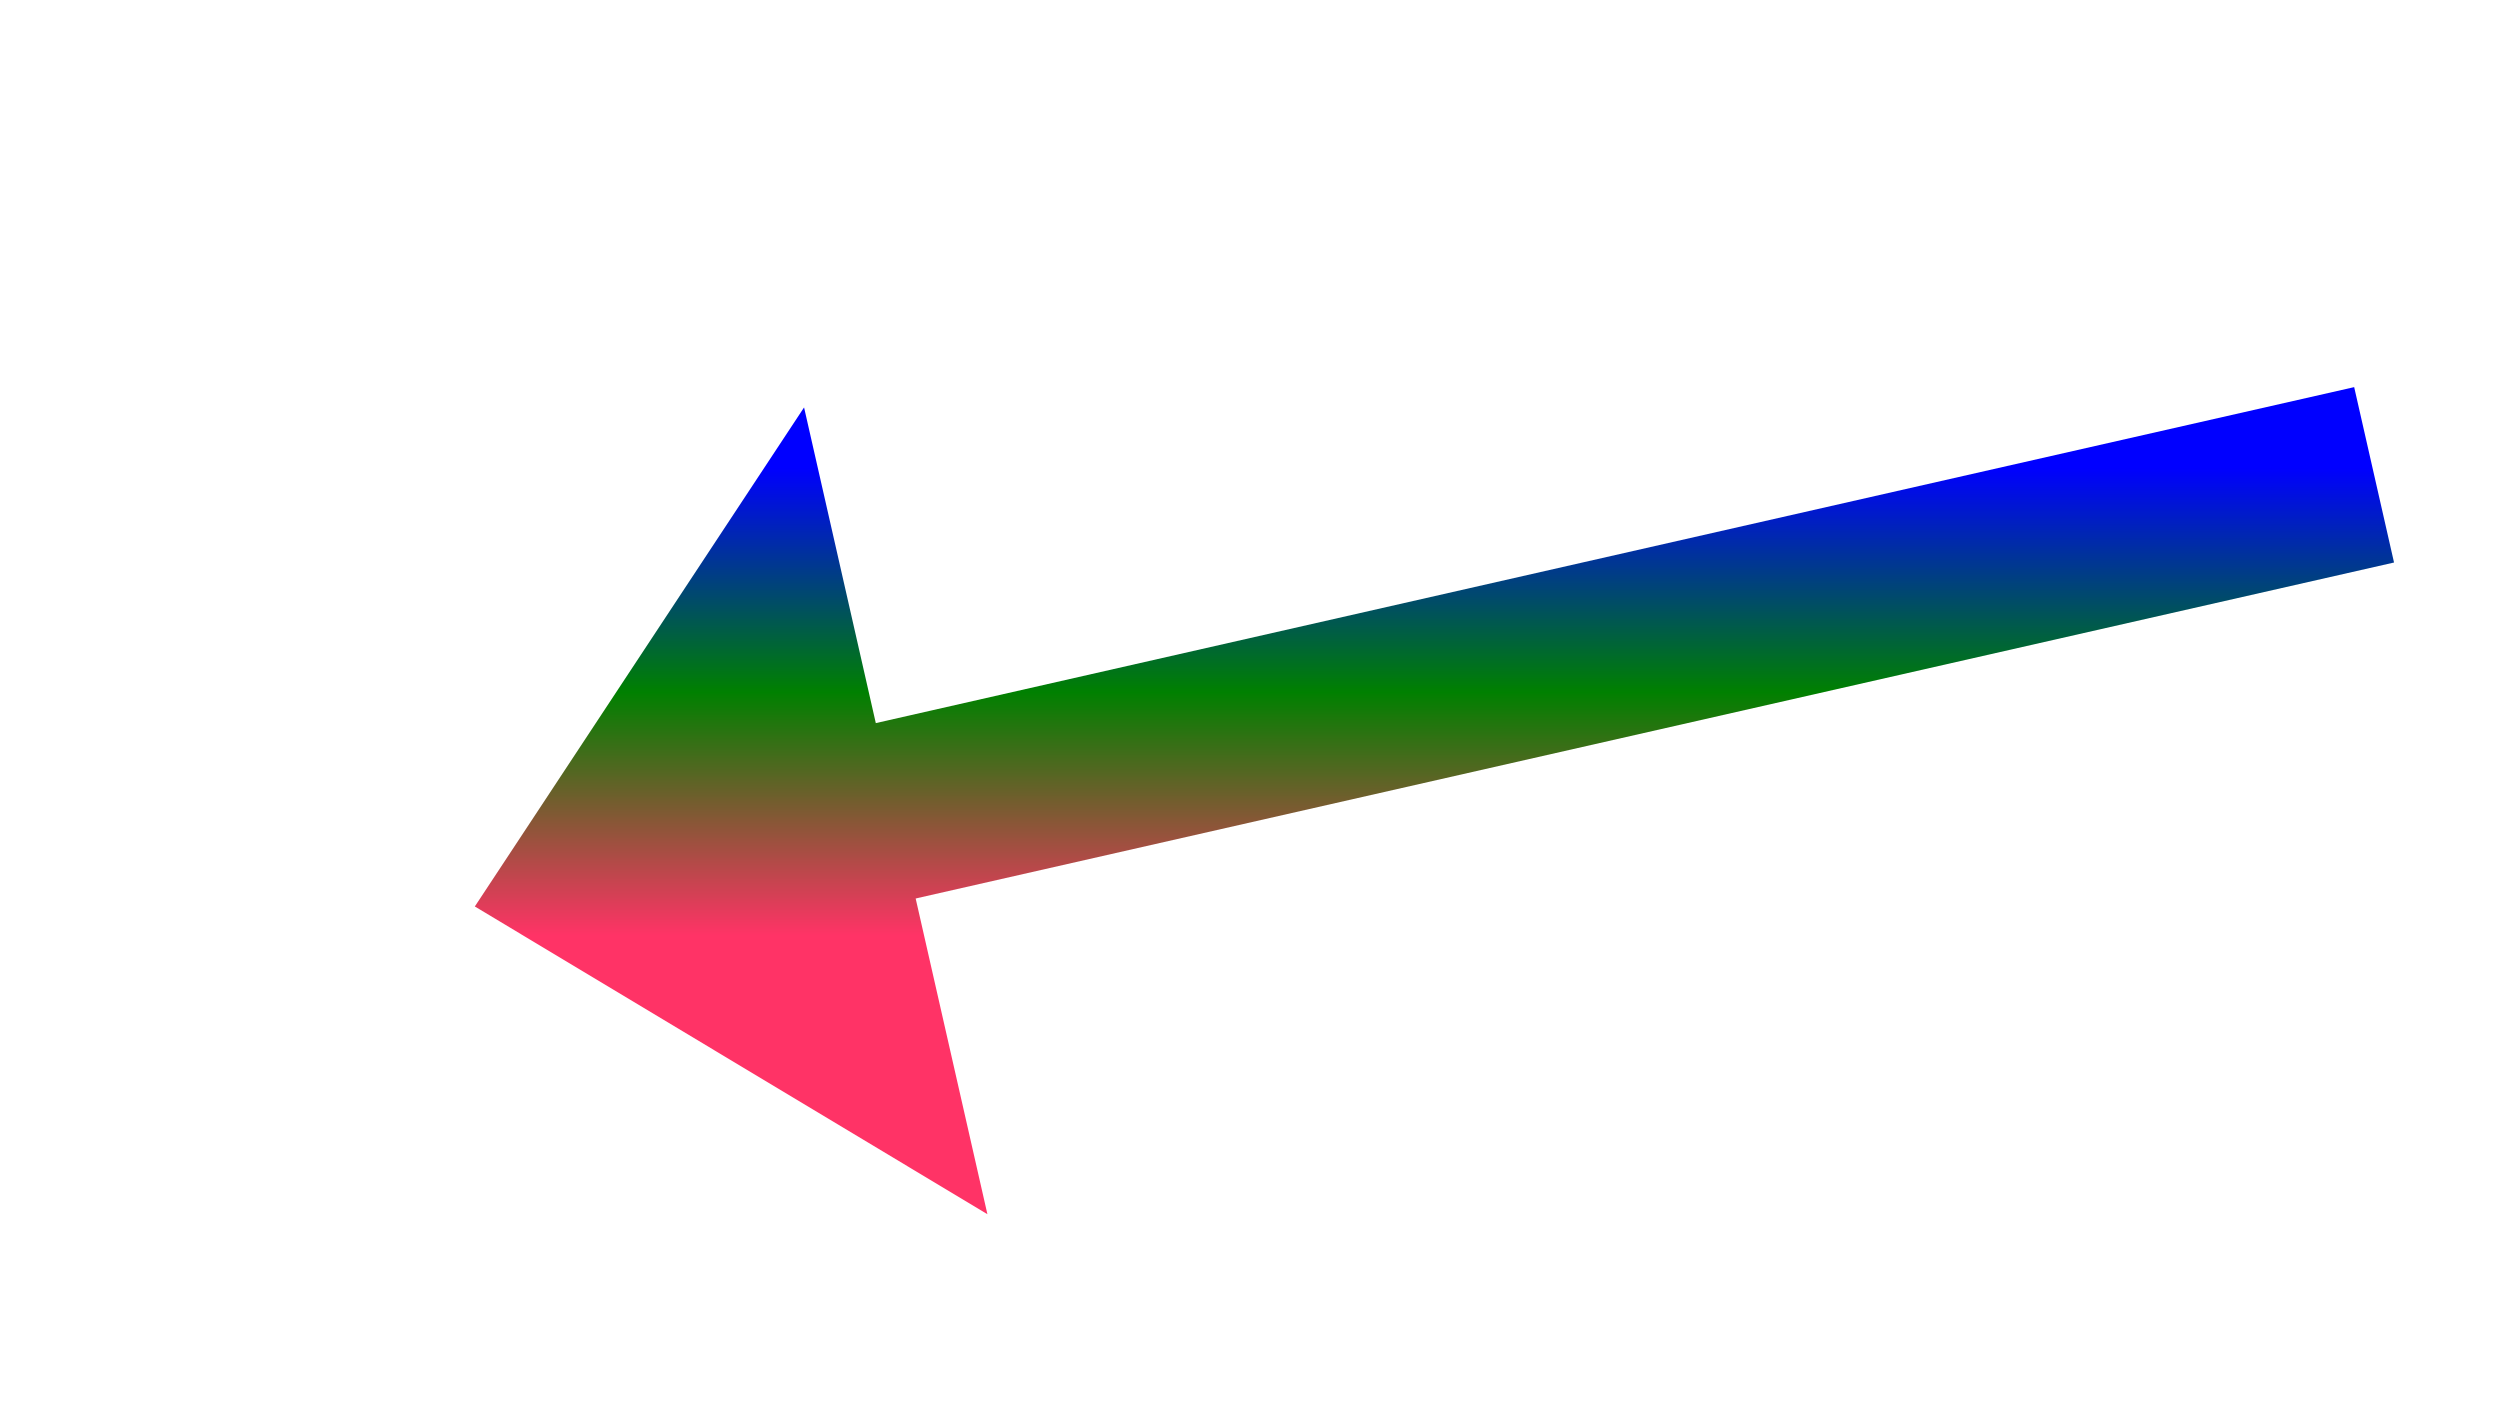
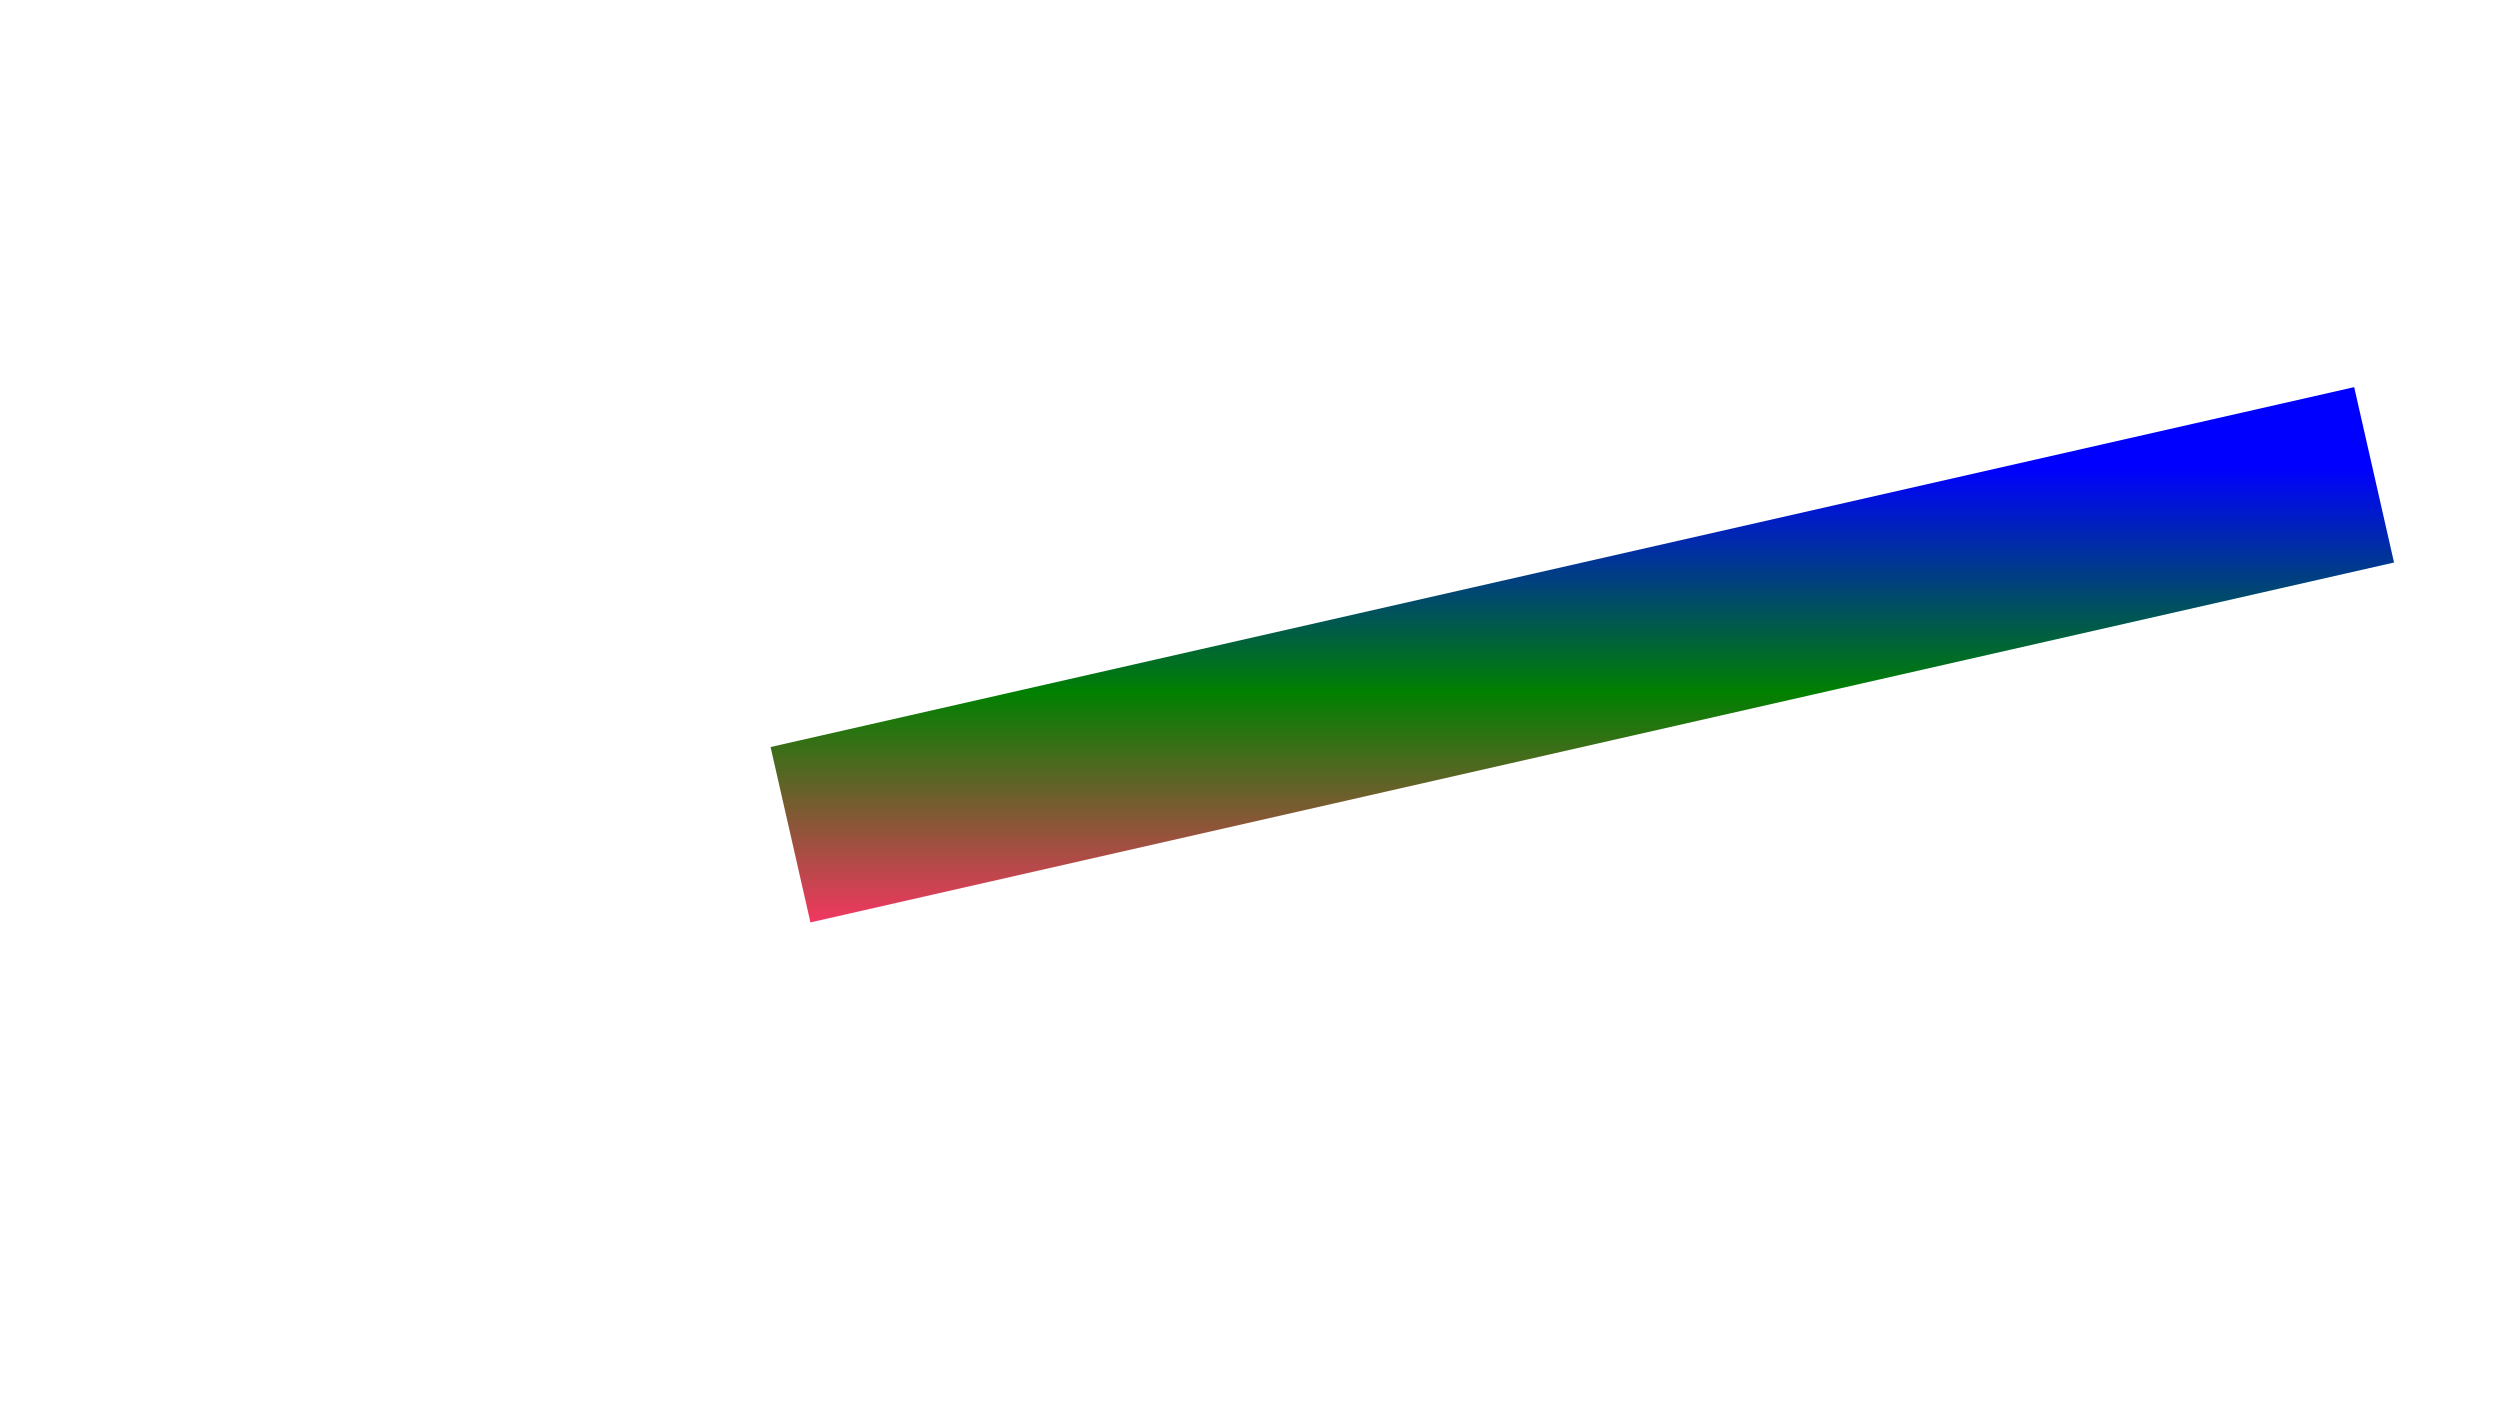
<svg xmlns="http://www.w3.org/2000/svg" version="1.1" width="69.5px" height="39px">
  <defs>
    <linearGradient gradientUnits="userSpaceOnUse" x1="26.5" y1="0" x2="26.5" y2="13" id="LinearGradient458">
      <stop id="Stop459" stop-color="#0000ff" offset="0" />
      <stop id="Stop460" stop-color="#008000" offset="0.48" />
      <stop id="Stop461" stop-color="#ff3366" offset="1" />
    </linearGradient>
    <linearGradient gradientUnits="userSpaceOnUse" x1="26.5" y1="0" x2="26.5" y2="13" id="LinearGradient462">
      <stop id="Stop463" stop-color="#0000ff" offset="0" />
      <stop id="Stop464" stop-color="#008000" offset="0.48" />
      <stop id="Stop465" stop-color="#ff3366" offset="1" />
    </linearGradient>
  </defs>
  <g transform="matrix(1 0 0 1 -877 -6692 )">
    <path d="M 53 0.2  L 8.976 10.205  " stroke-width="5" stroke="url(#LinearGradient458)" fill="none" transform="matrix(1 0 0 1 890 6705 )" />
-     <path d="M 9.353 -1.673  L 0.2 12.2  L 14.45 20.755  L 9.353 -1.673  Z " fill-rule="nonzero" fill="url(#LinearGradient462)" stroke="none" transform="matrix(1 0 0 1 890 6705 )" />
  </g>
</svg>